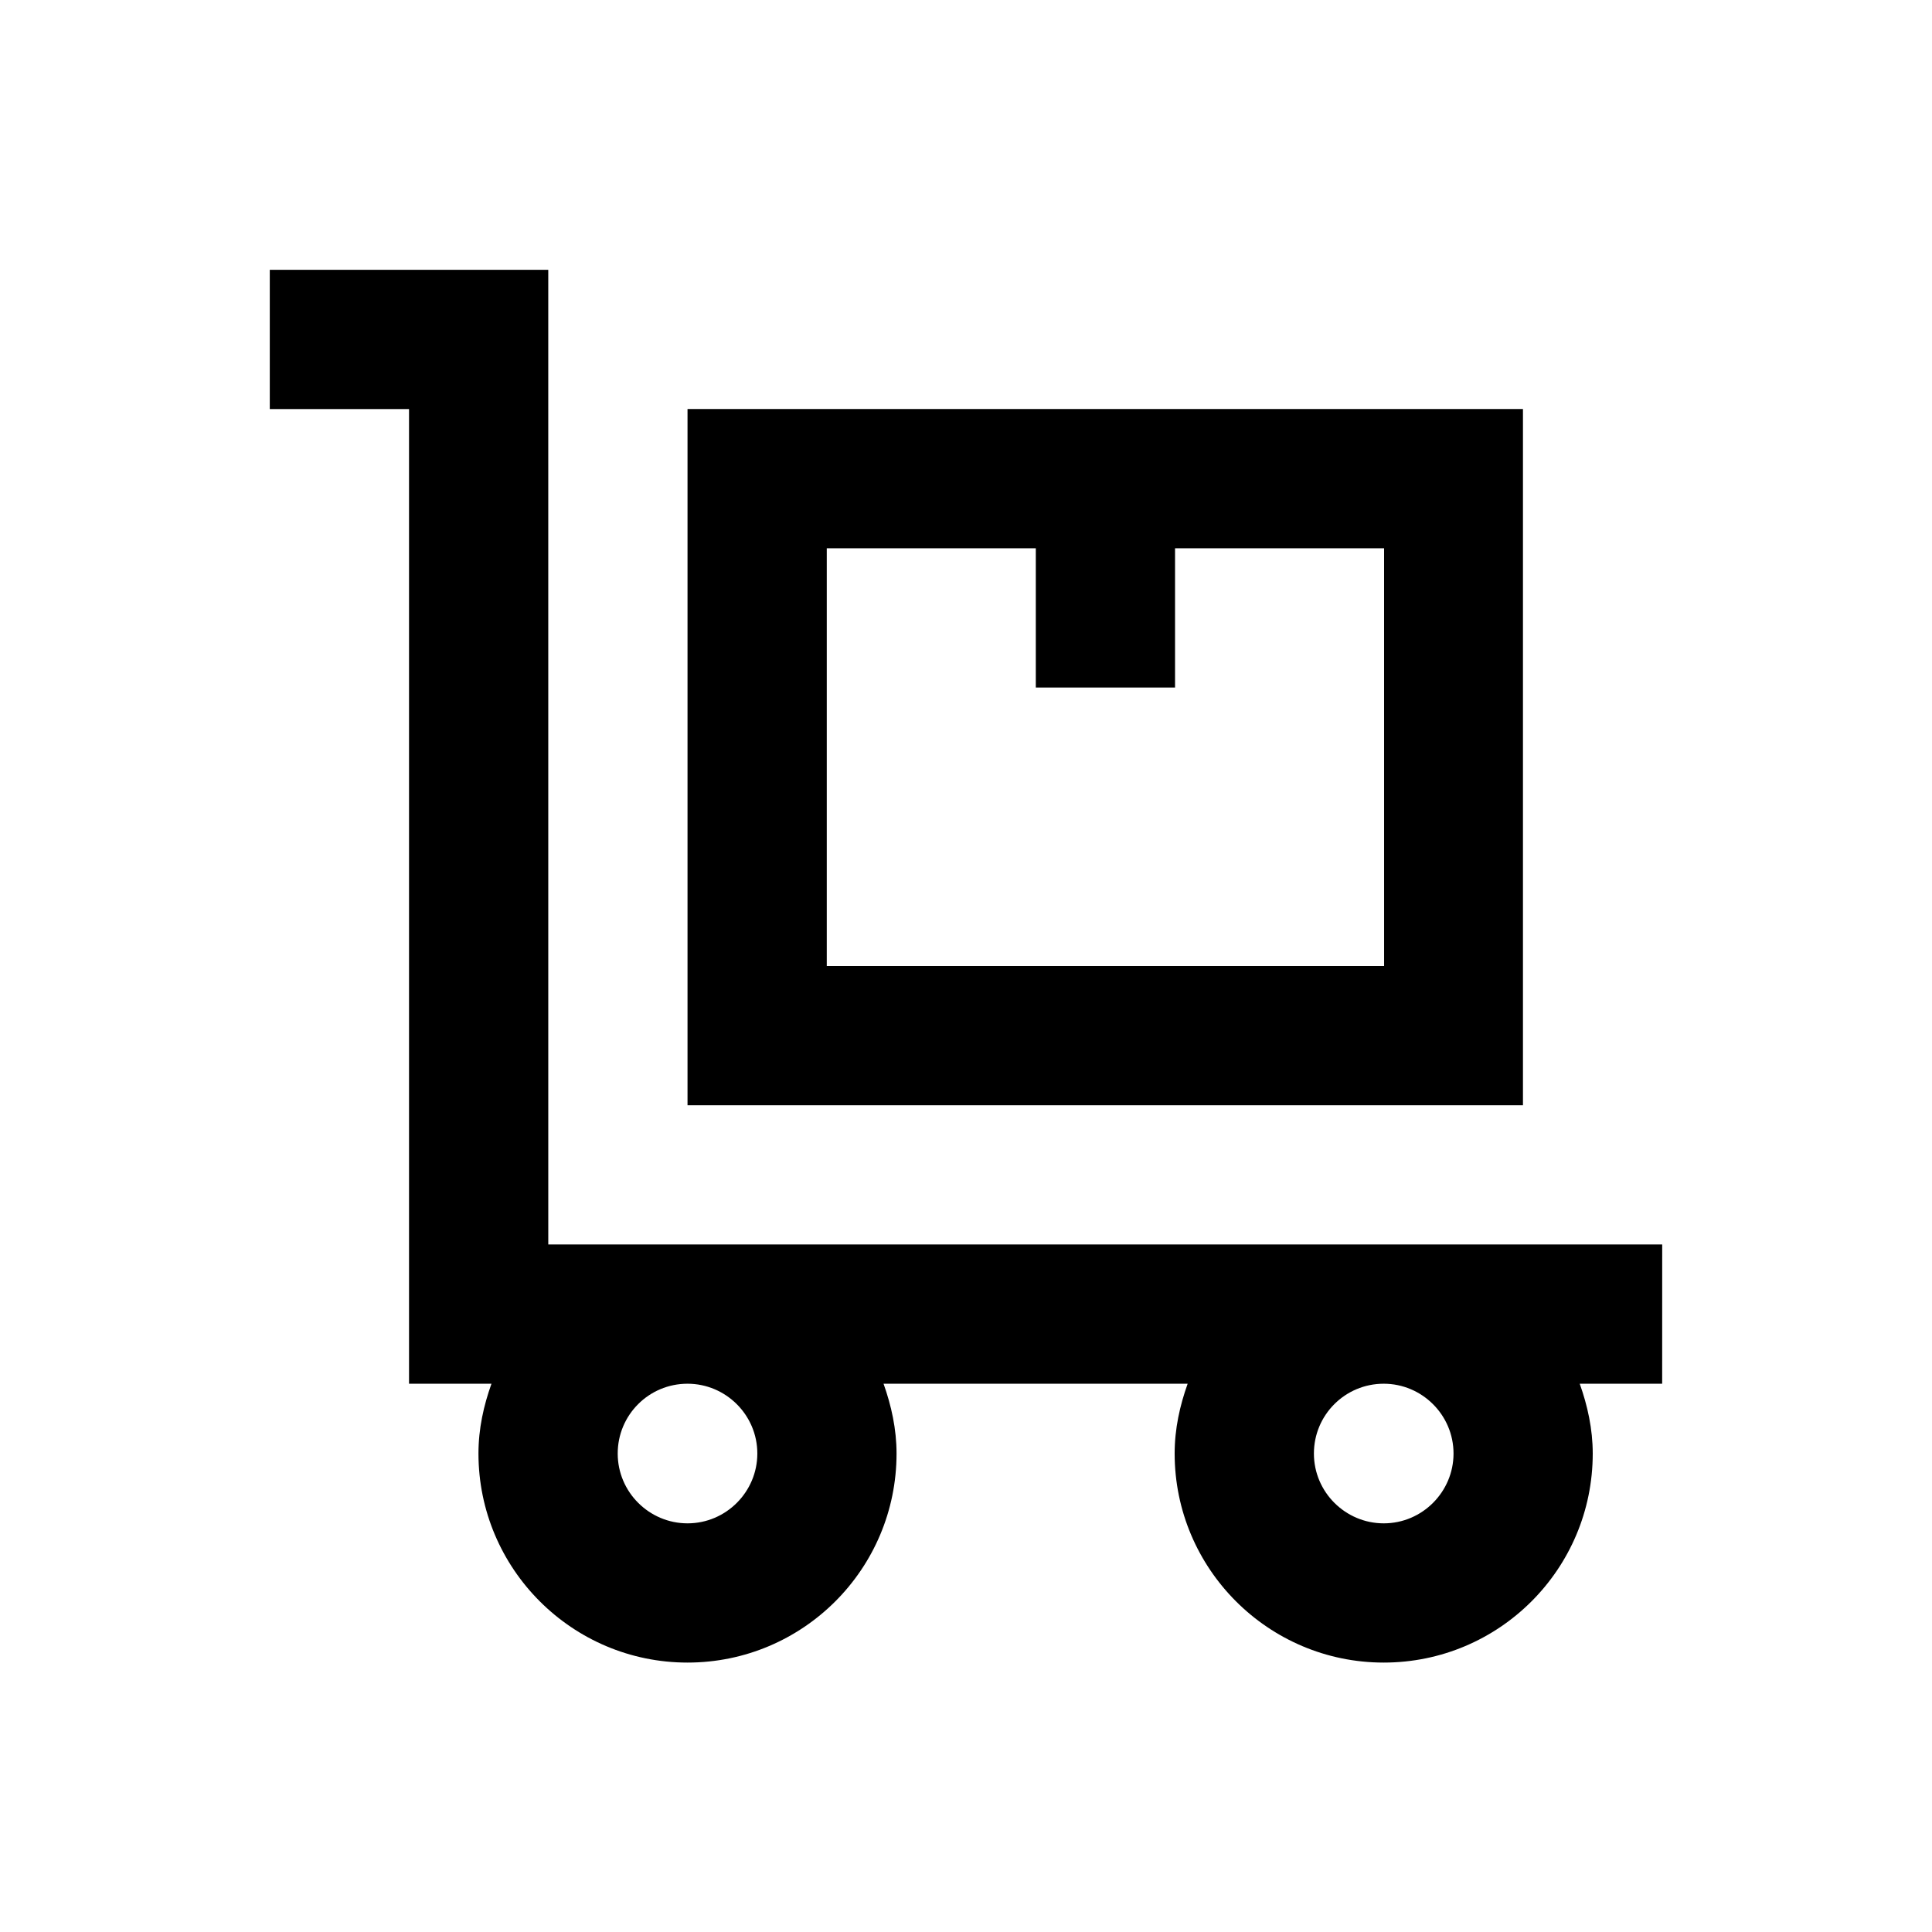
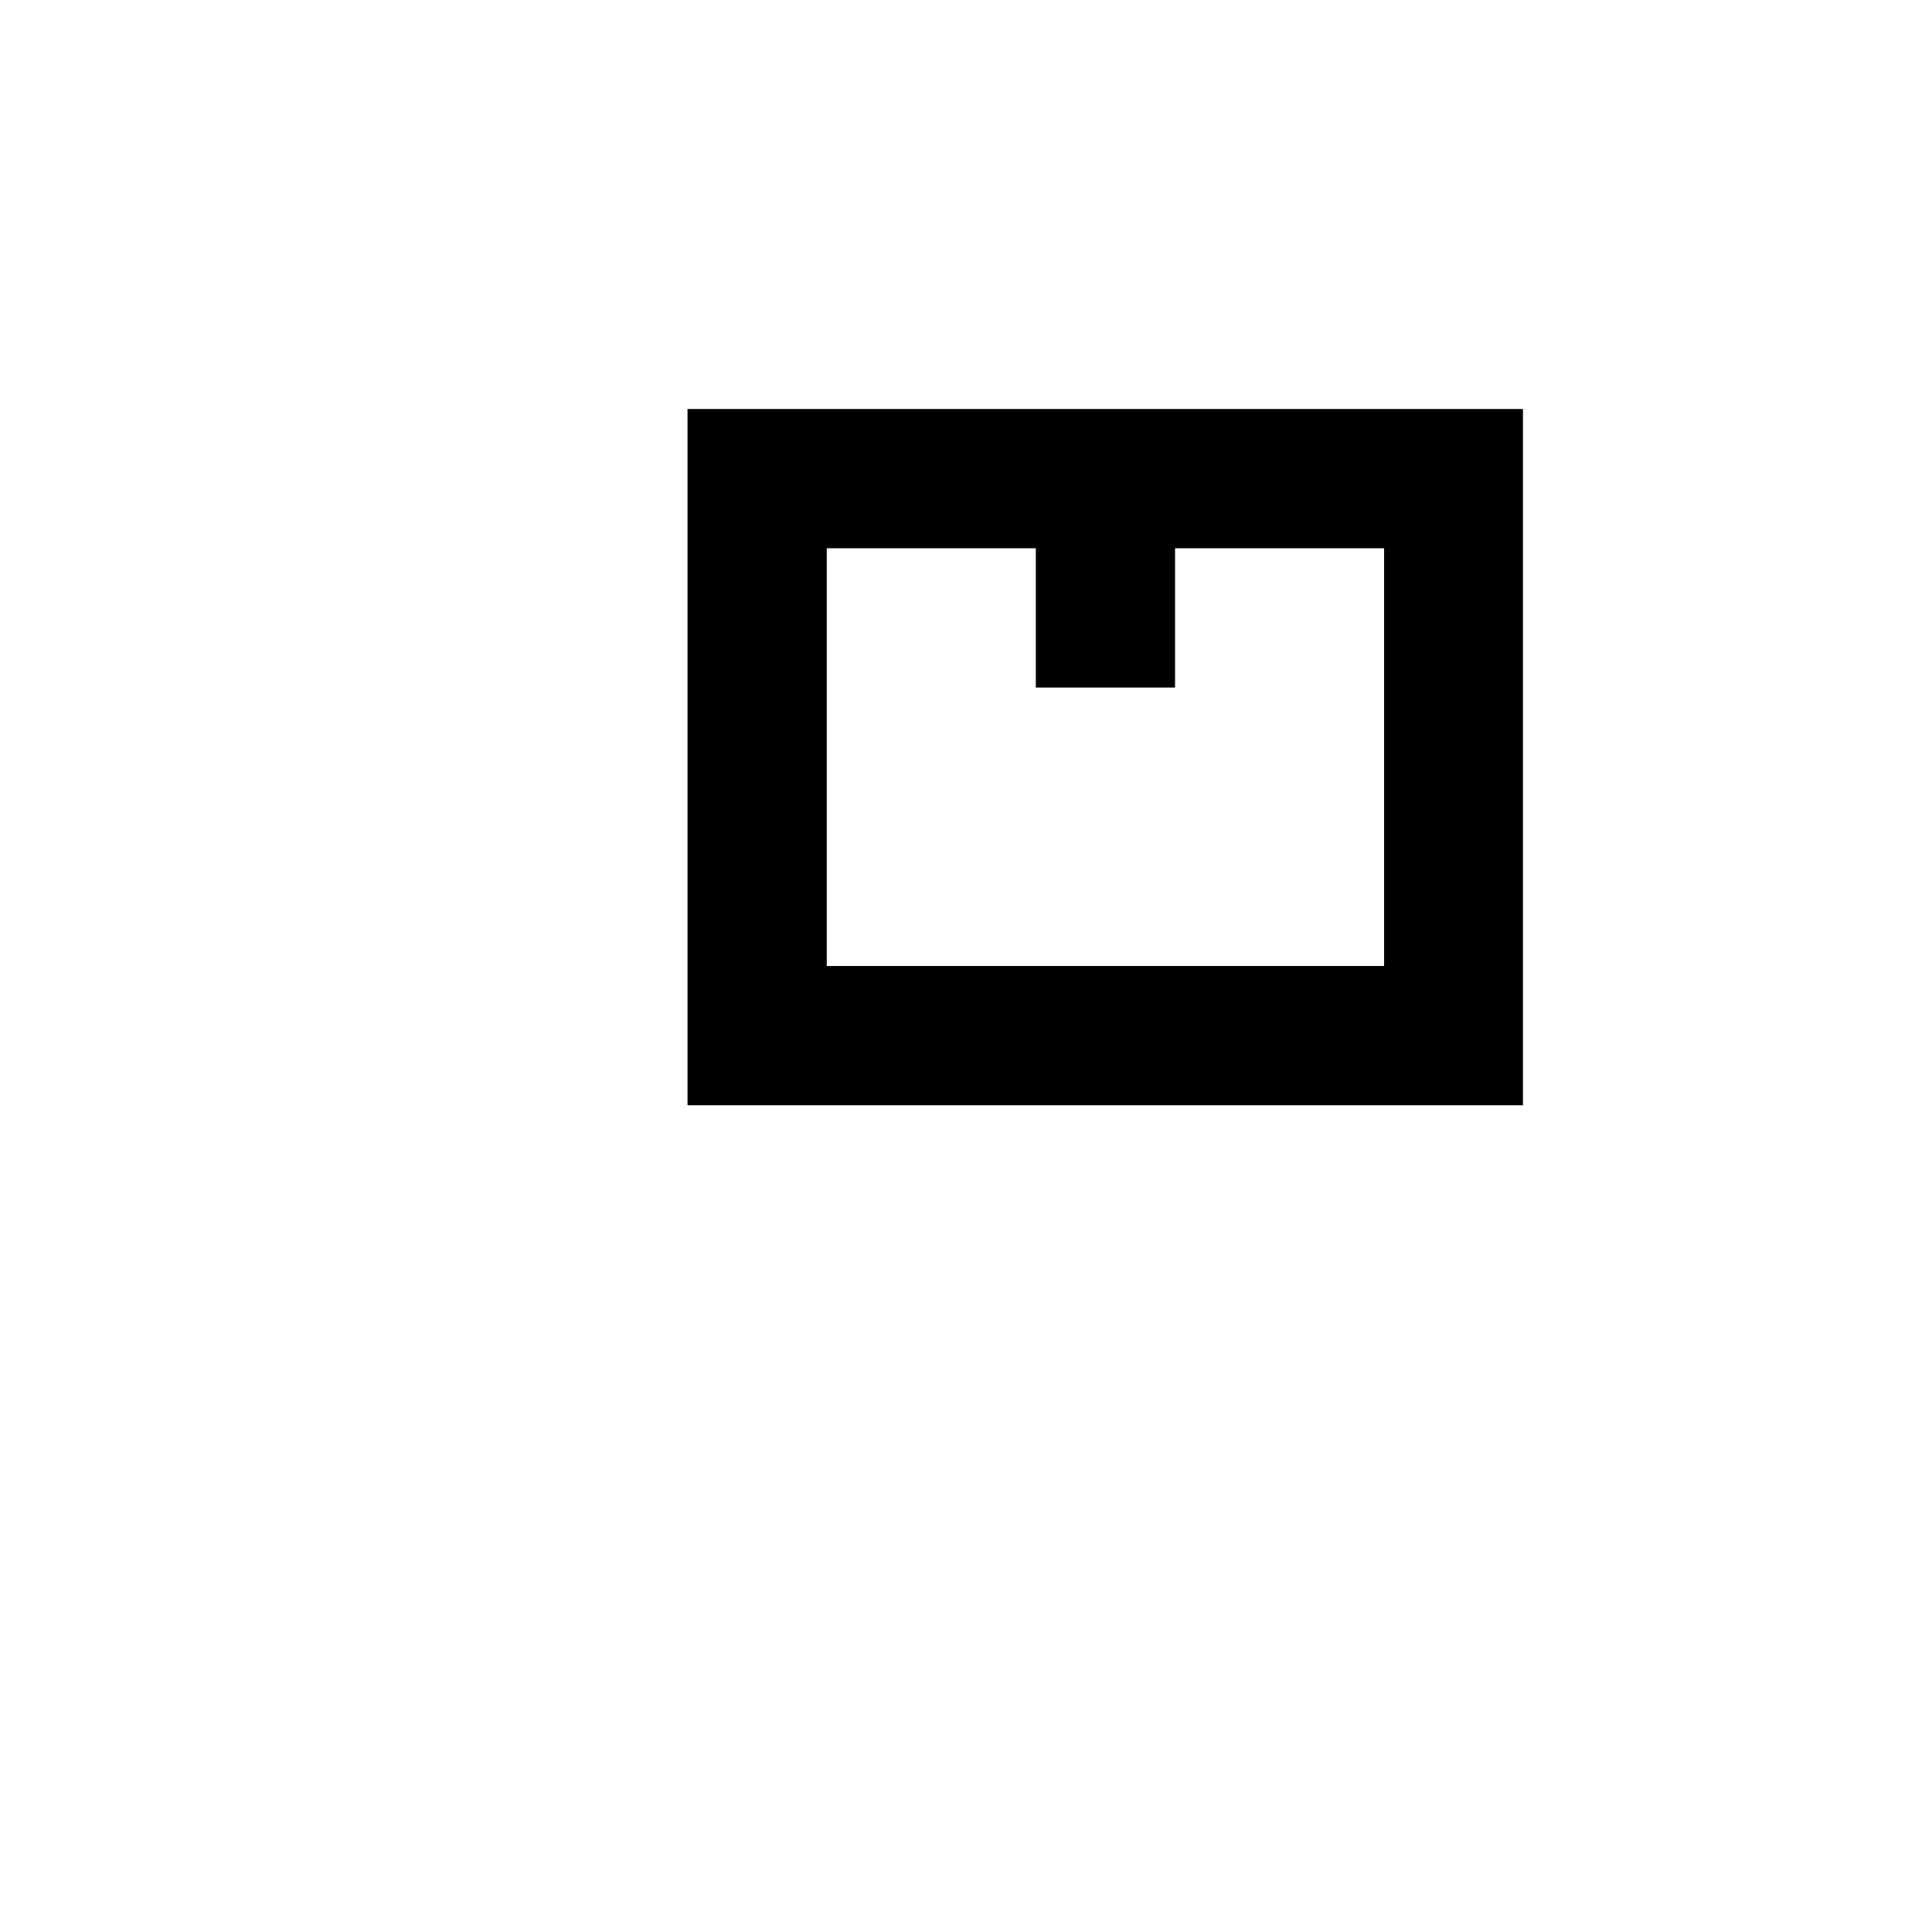
<svg xmlns="http://www.w3.org/2000/svg" fill="#000000" width="800px" height="800px" version="1.1" viewBox="144 144 512 512">
  <g>
-     <path d="m584.5 473.8h-295.2l-0.004-258.3h-73.801v36.902h36.902v258.3h21.844c-2.066 5.805-3.445 11.906-3.445 18.5 0 30.504 24.797 55.398 55.398 55.398 30.602 0 55.398-24.797 55.398-55.398 0-6.496-1.379-12.695-3.445-18.5h80.59c-2.066 5.805-3.445 11.906-3.445 18.5 0 30.504 24.797 55.398 55.398 55.398 30.602 0 55.398-24.797 55.398-55.398 0-6.496-1.379-12.695-3.445-18.5h21.844zm-239.8 55.402c0 10.137-8.266 18.5-18.5 18.5-10.137 0-18.5-8.266-18.5-18.5s8.266-18.5 18.5-18.5c10.133 0 18.5 8.266 18.5 18.5zm184.5 0c0 10.137-8.266 18.5-18.5 18.5-10.137 0-18.5-8.266-18.5-18.5s8.266-18.5 18.5-18.5c10.137 0 18.5 8.266 18.5 18.5z" />
    <path d="m547.6 252.4h-221.4v184.5h221.4zm-36.898 147.6h-147.6v-110.7h55.398v36.902h36.898v-36.898h55.398l0.004 110.7z" />
  </g>
</svg>